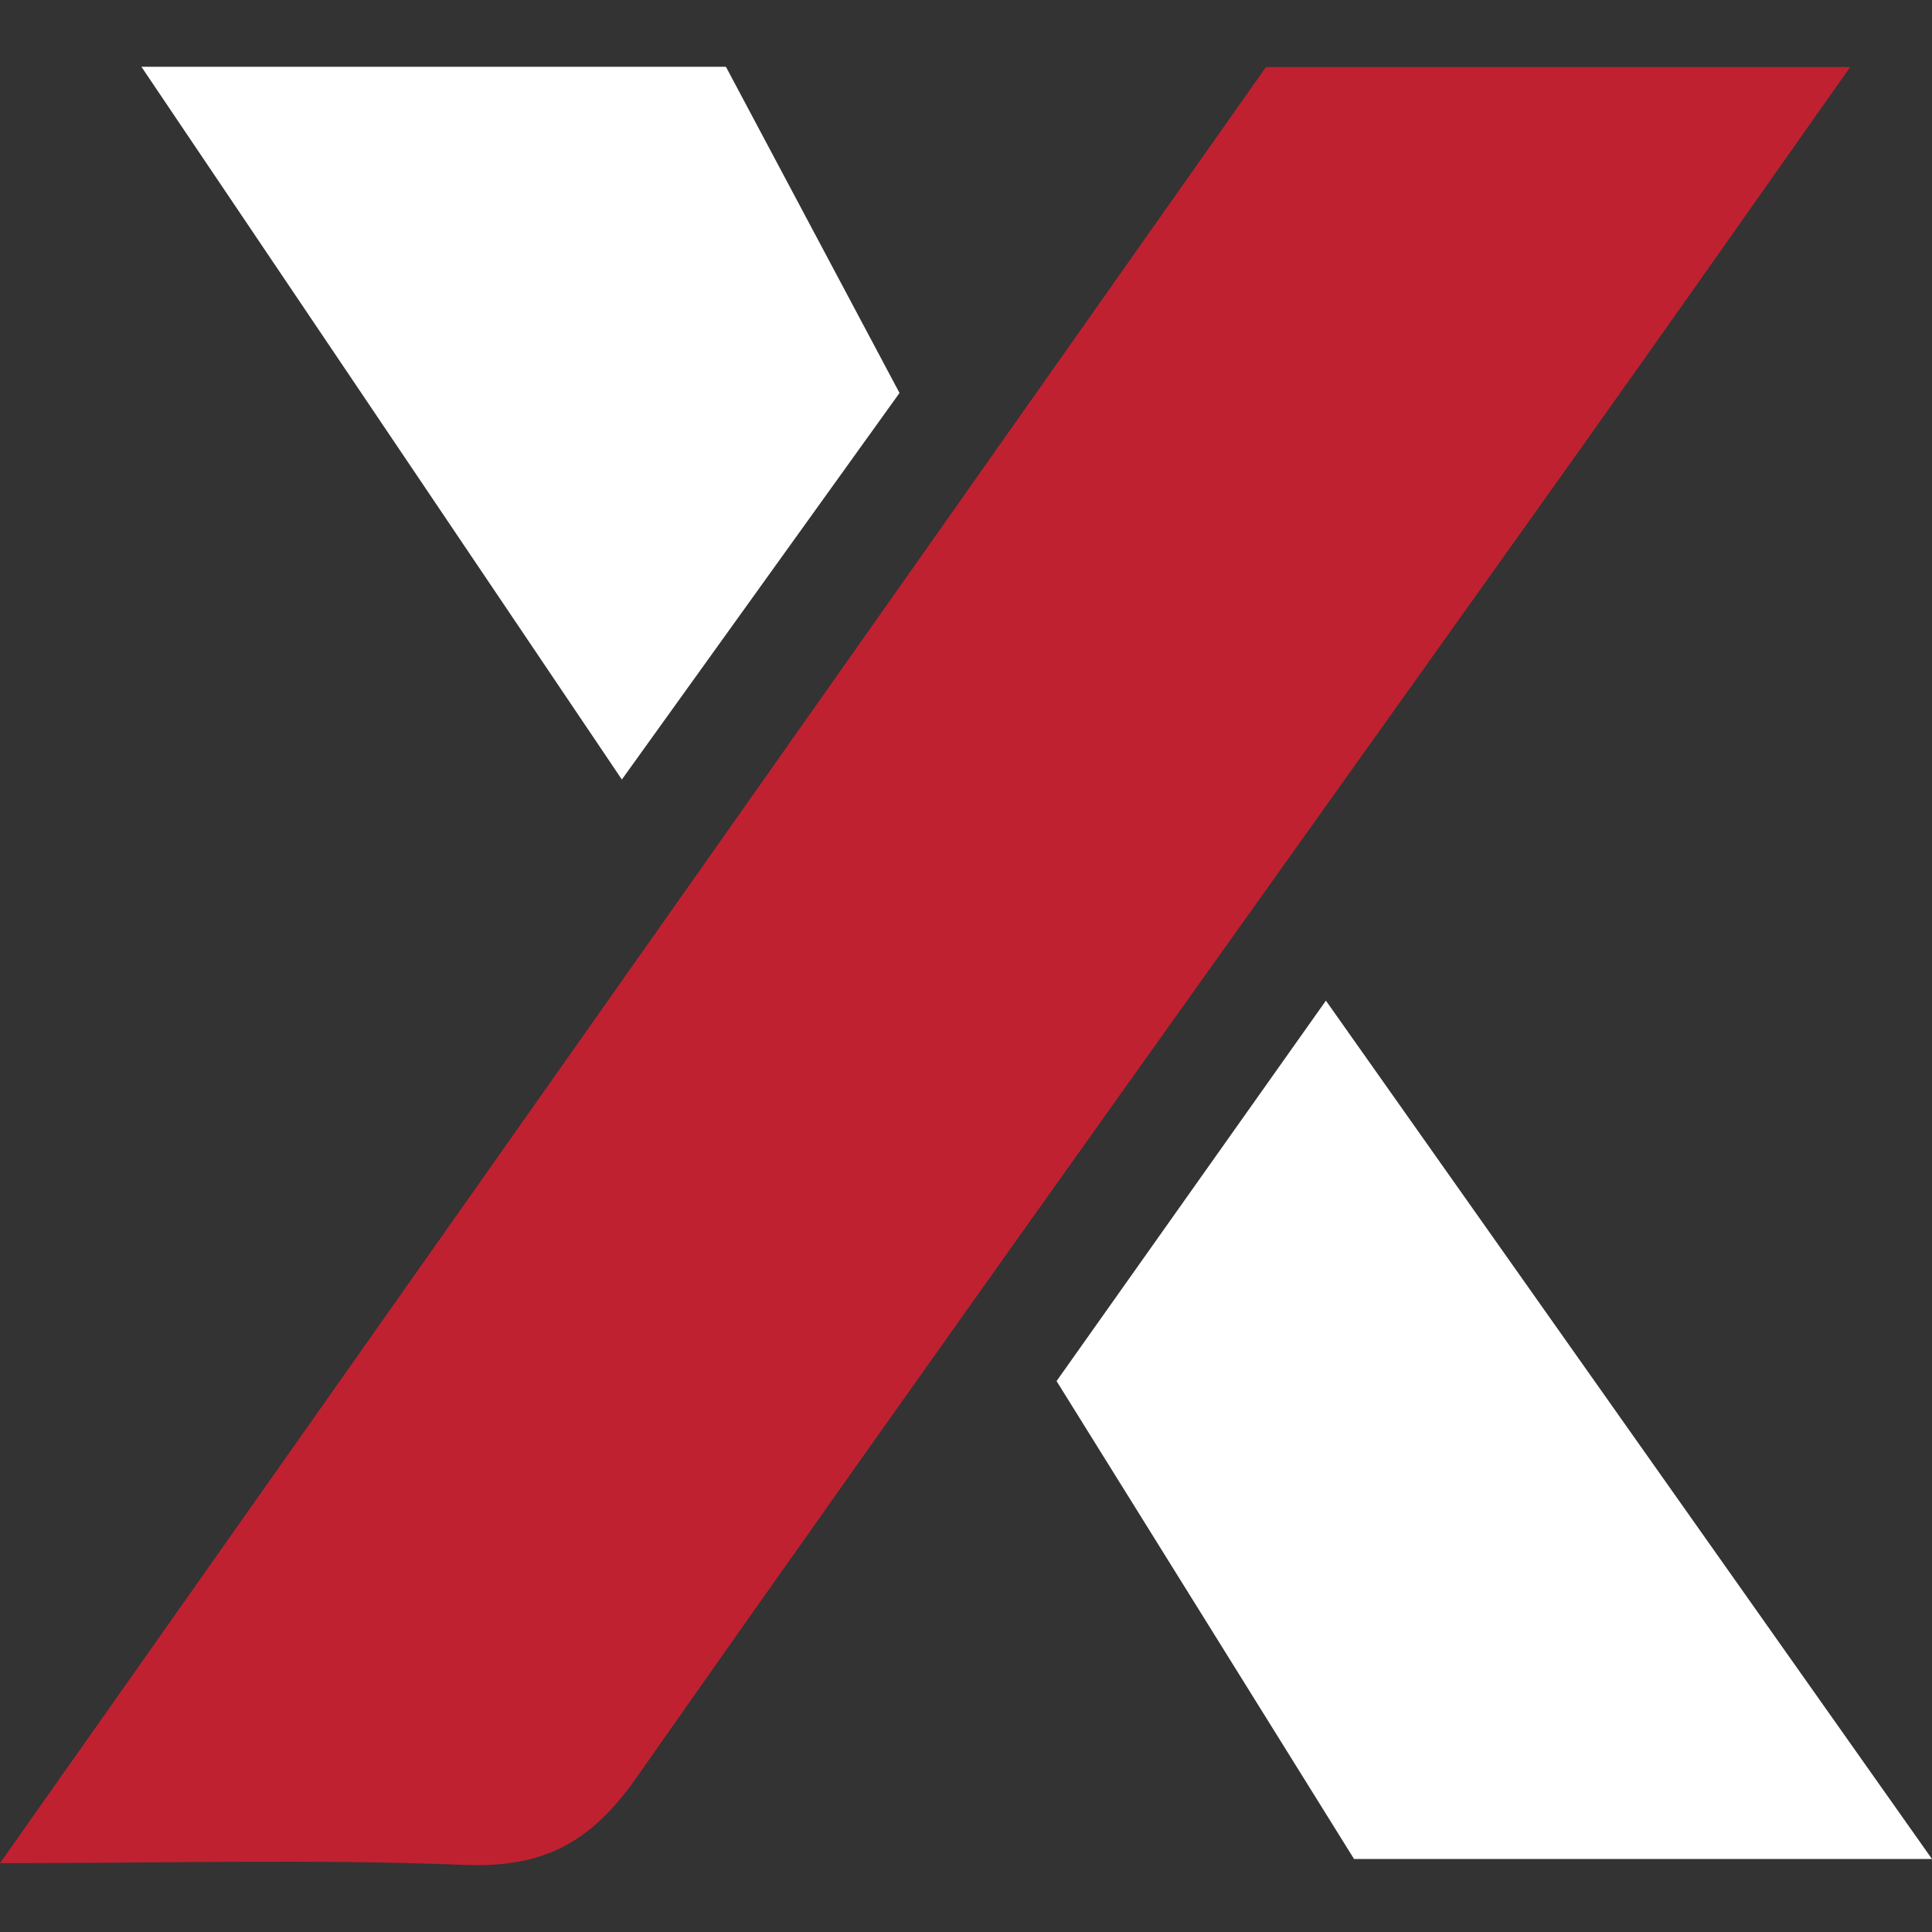
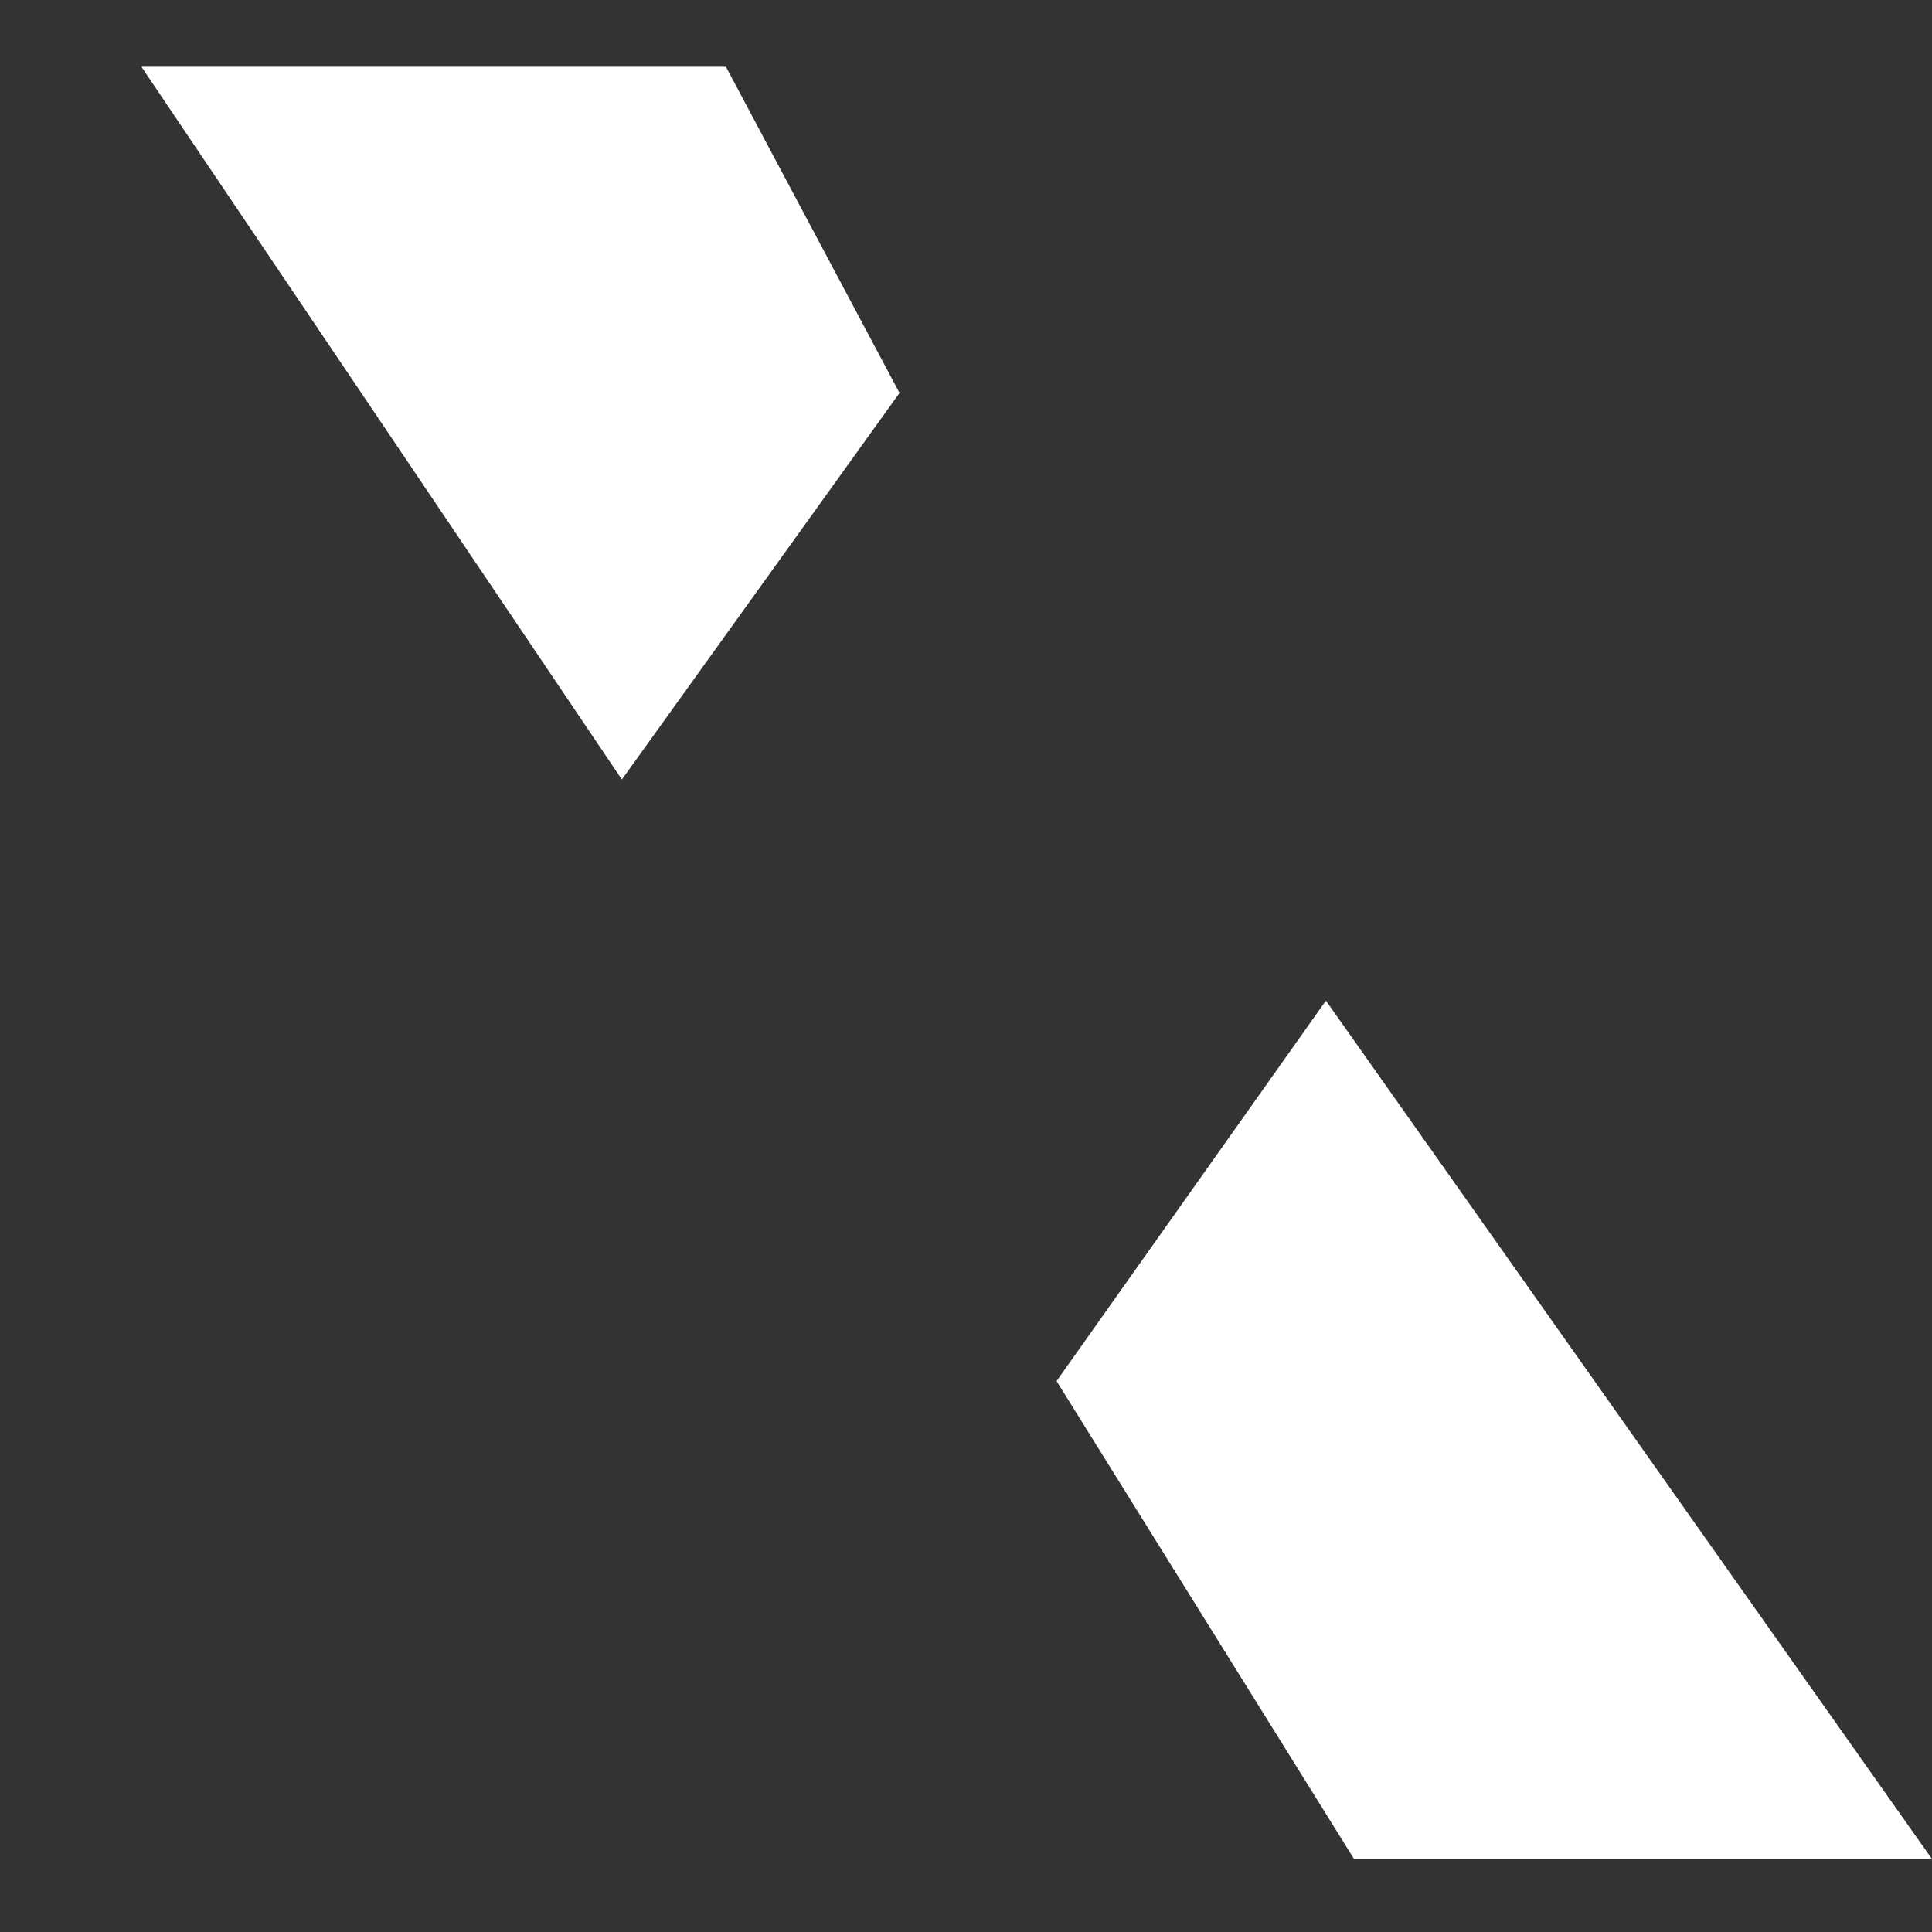
<svg xmlns="http://www.w3.org/2000/svg" id="Layer_1" data-name="Layer 1" viewBox="0 0 256 256">
  <rect x="0" y="0" width="256" height="256" fill="#333333" stroke="none" />
  <defs>
    <style>.cls-1{fill:#bf2131;}.cls-2{fill:#fff;}</style>
  </defs>
  <title>nextgen</title>
-   <path class="cls-1" d="M0,246.88c56.67-80.4,112.07-159,167.75-238h77.41C232.4,27,220.63,43.73,208.75,60.42,167.21,118.77,125.43,177,84.3,235.59c-6.08,8.66-12.4,11.94-22.8,11.52C41.94,246.32,22.32,246.88,0,246.88Z" />
-   <path class="cls-2" d="M256,246.33H179.42L140,183l35.69-50.41Z" />
+   <path class="cls-2" d="M256,246.33H179.42L140,183l35.69-50.41" />
  <path class="cls-2" d="M18.74,8.85H96.19l23,43.22L82.4,103.29C60.9,71.39,40.3,40.82,18.74,8.85Z" />
</svg>